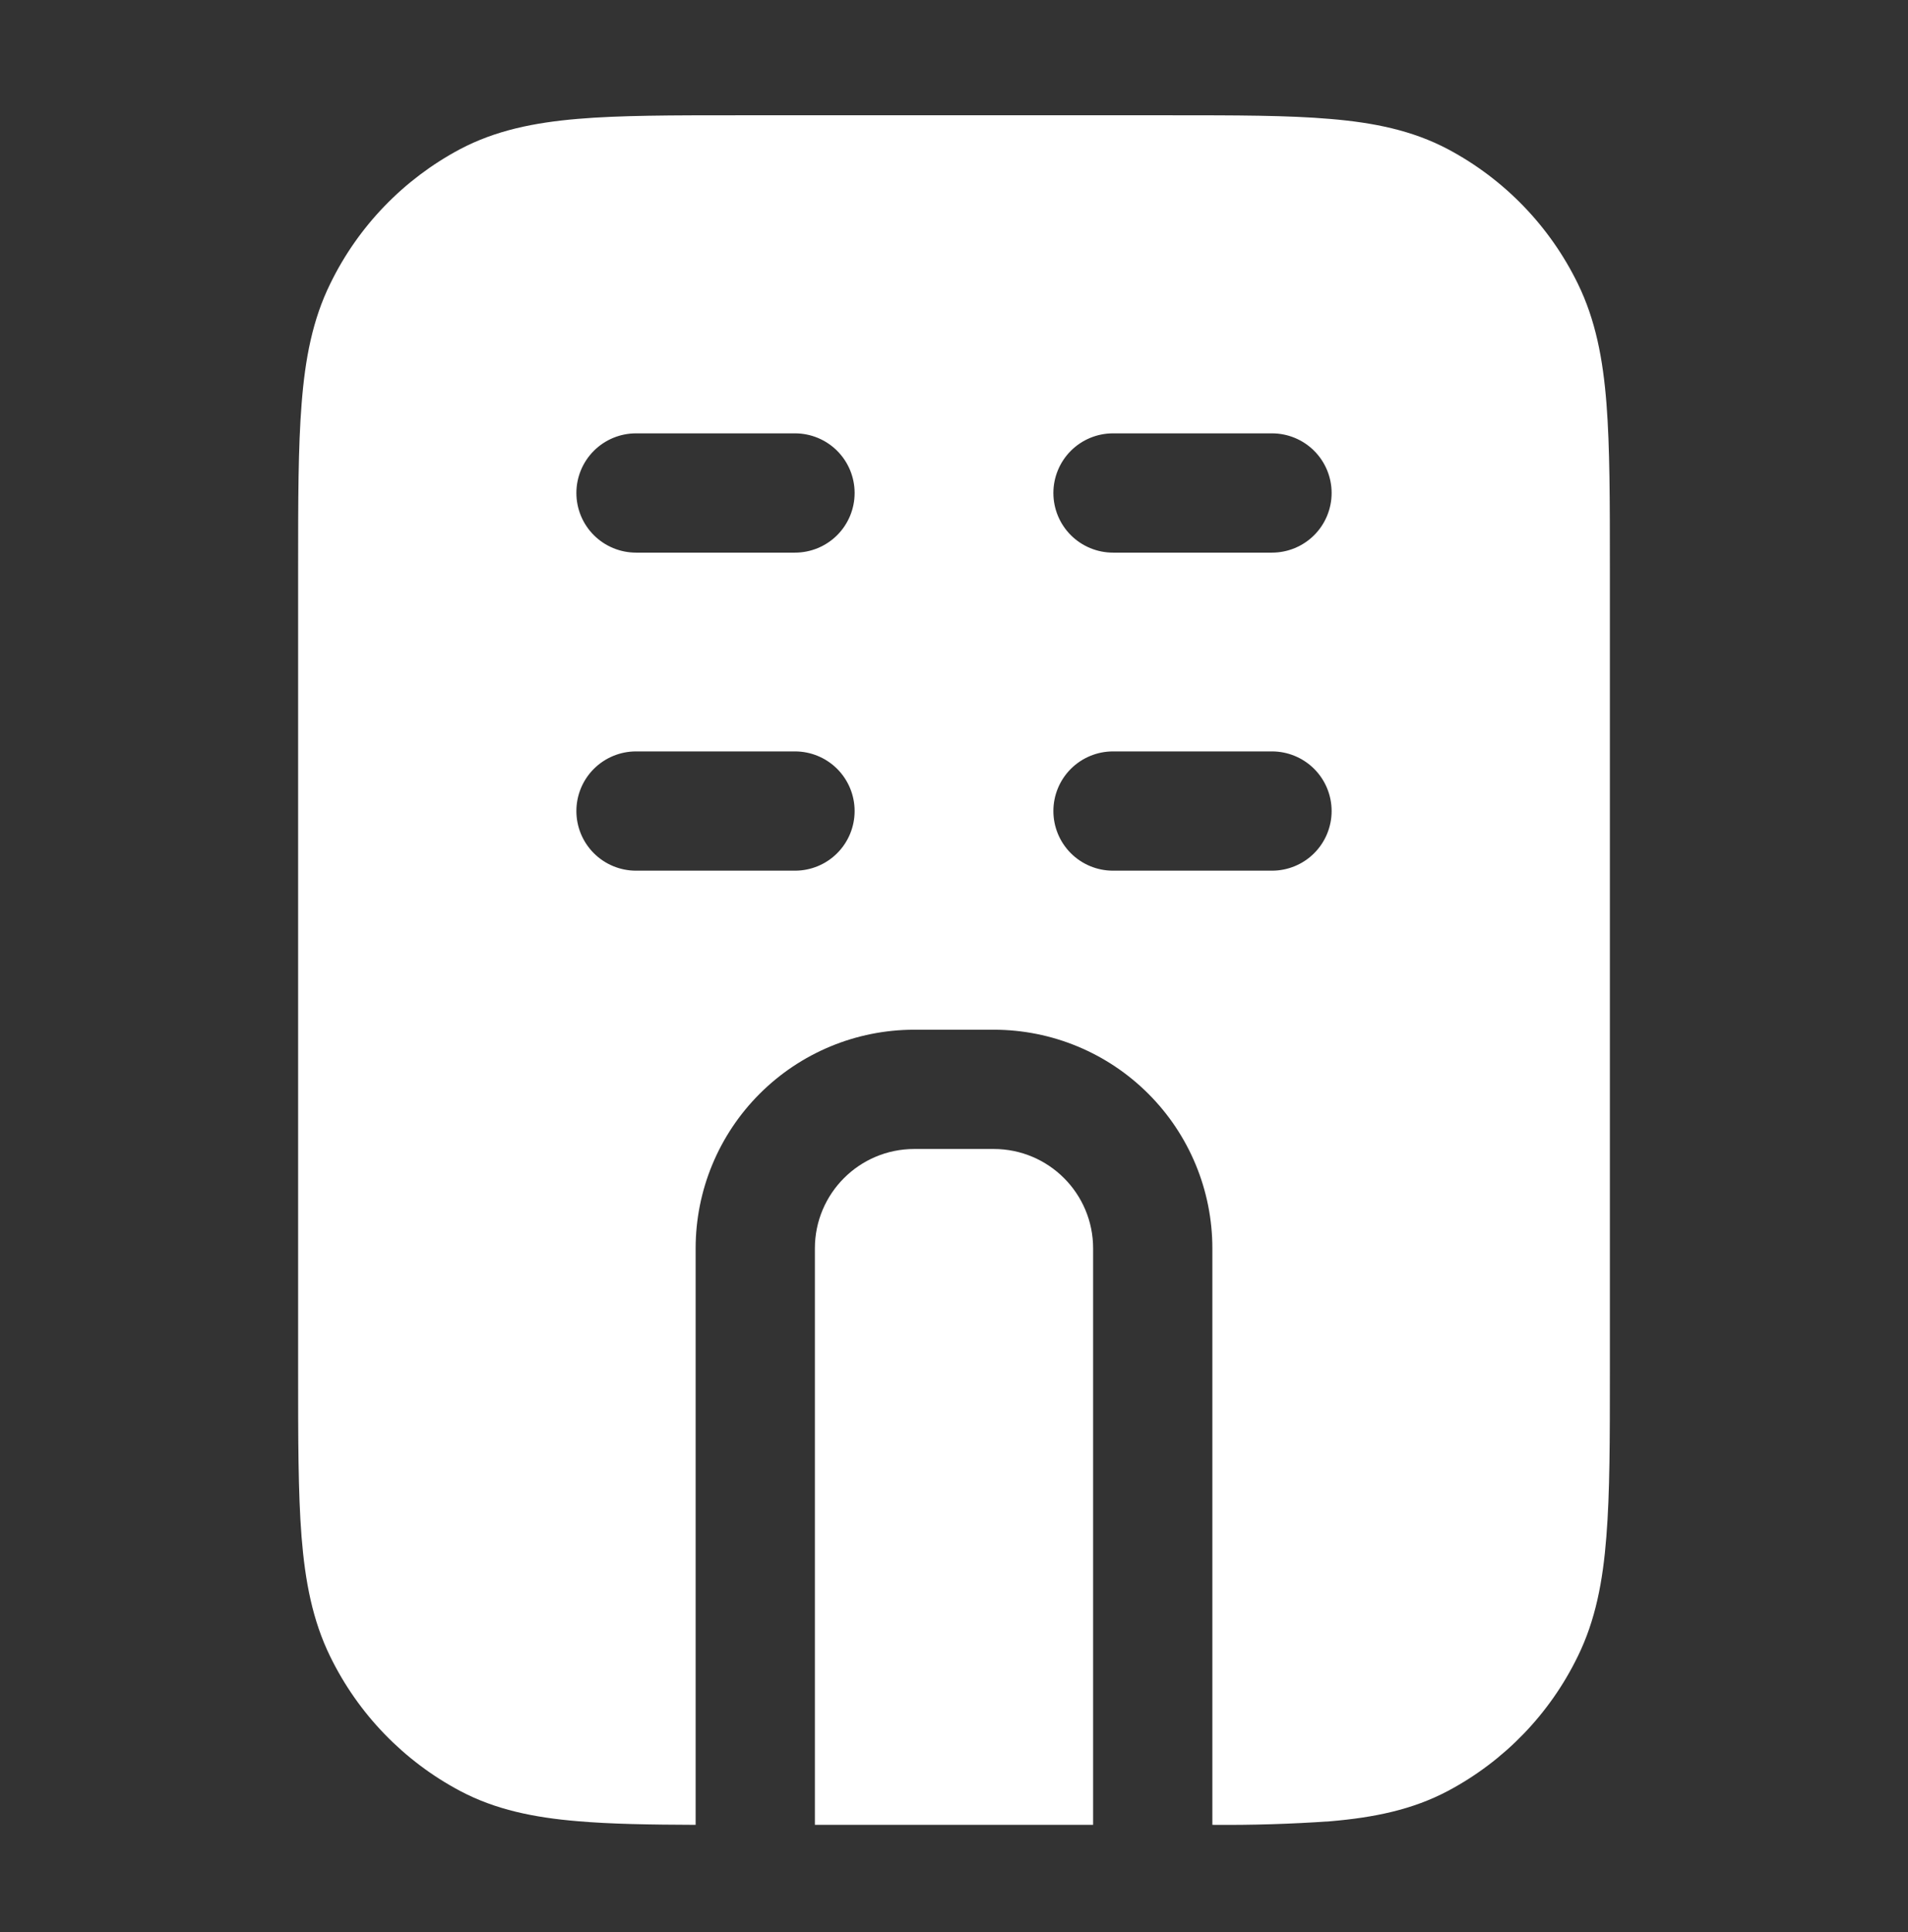
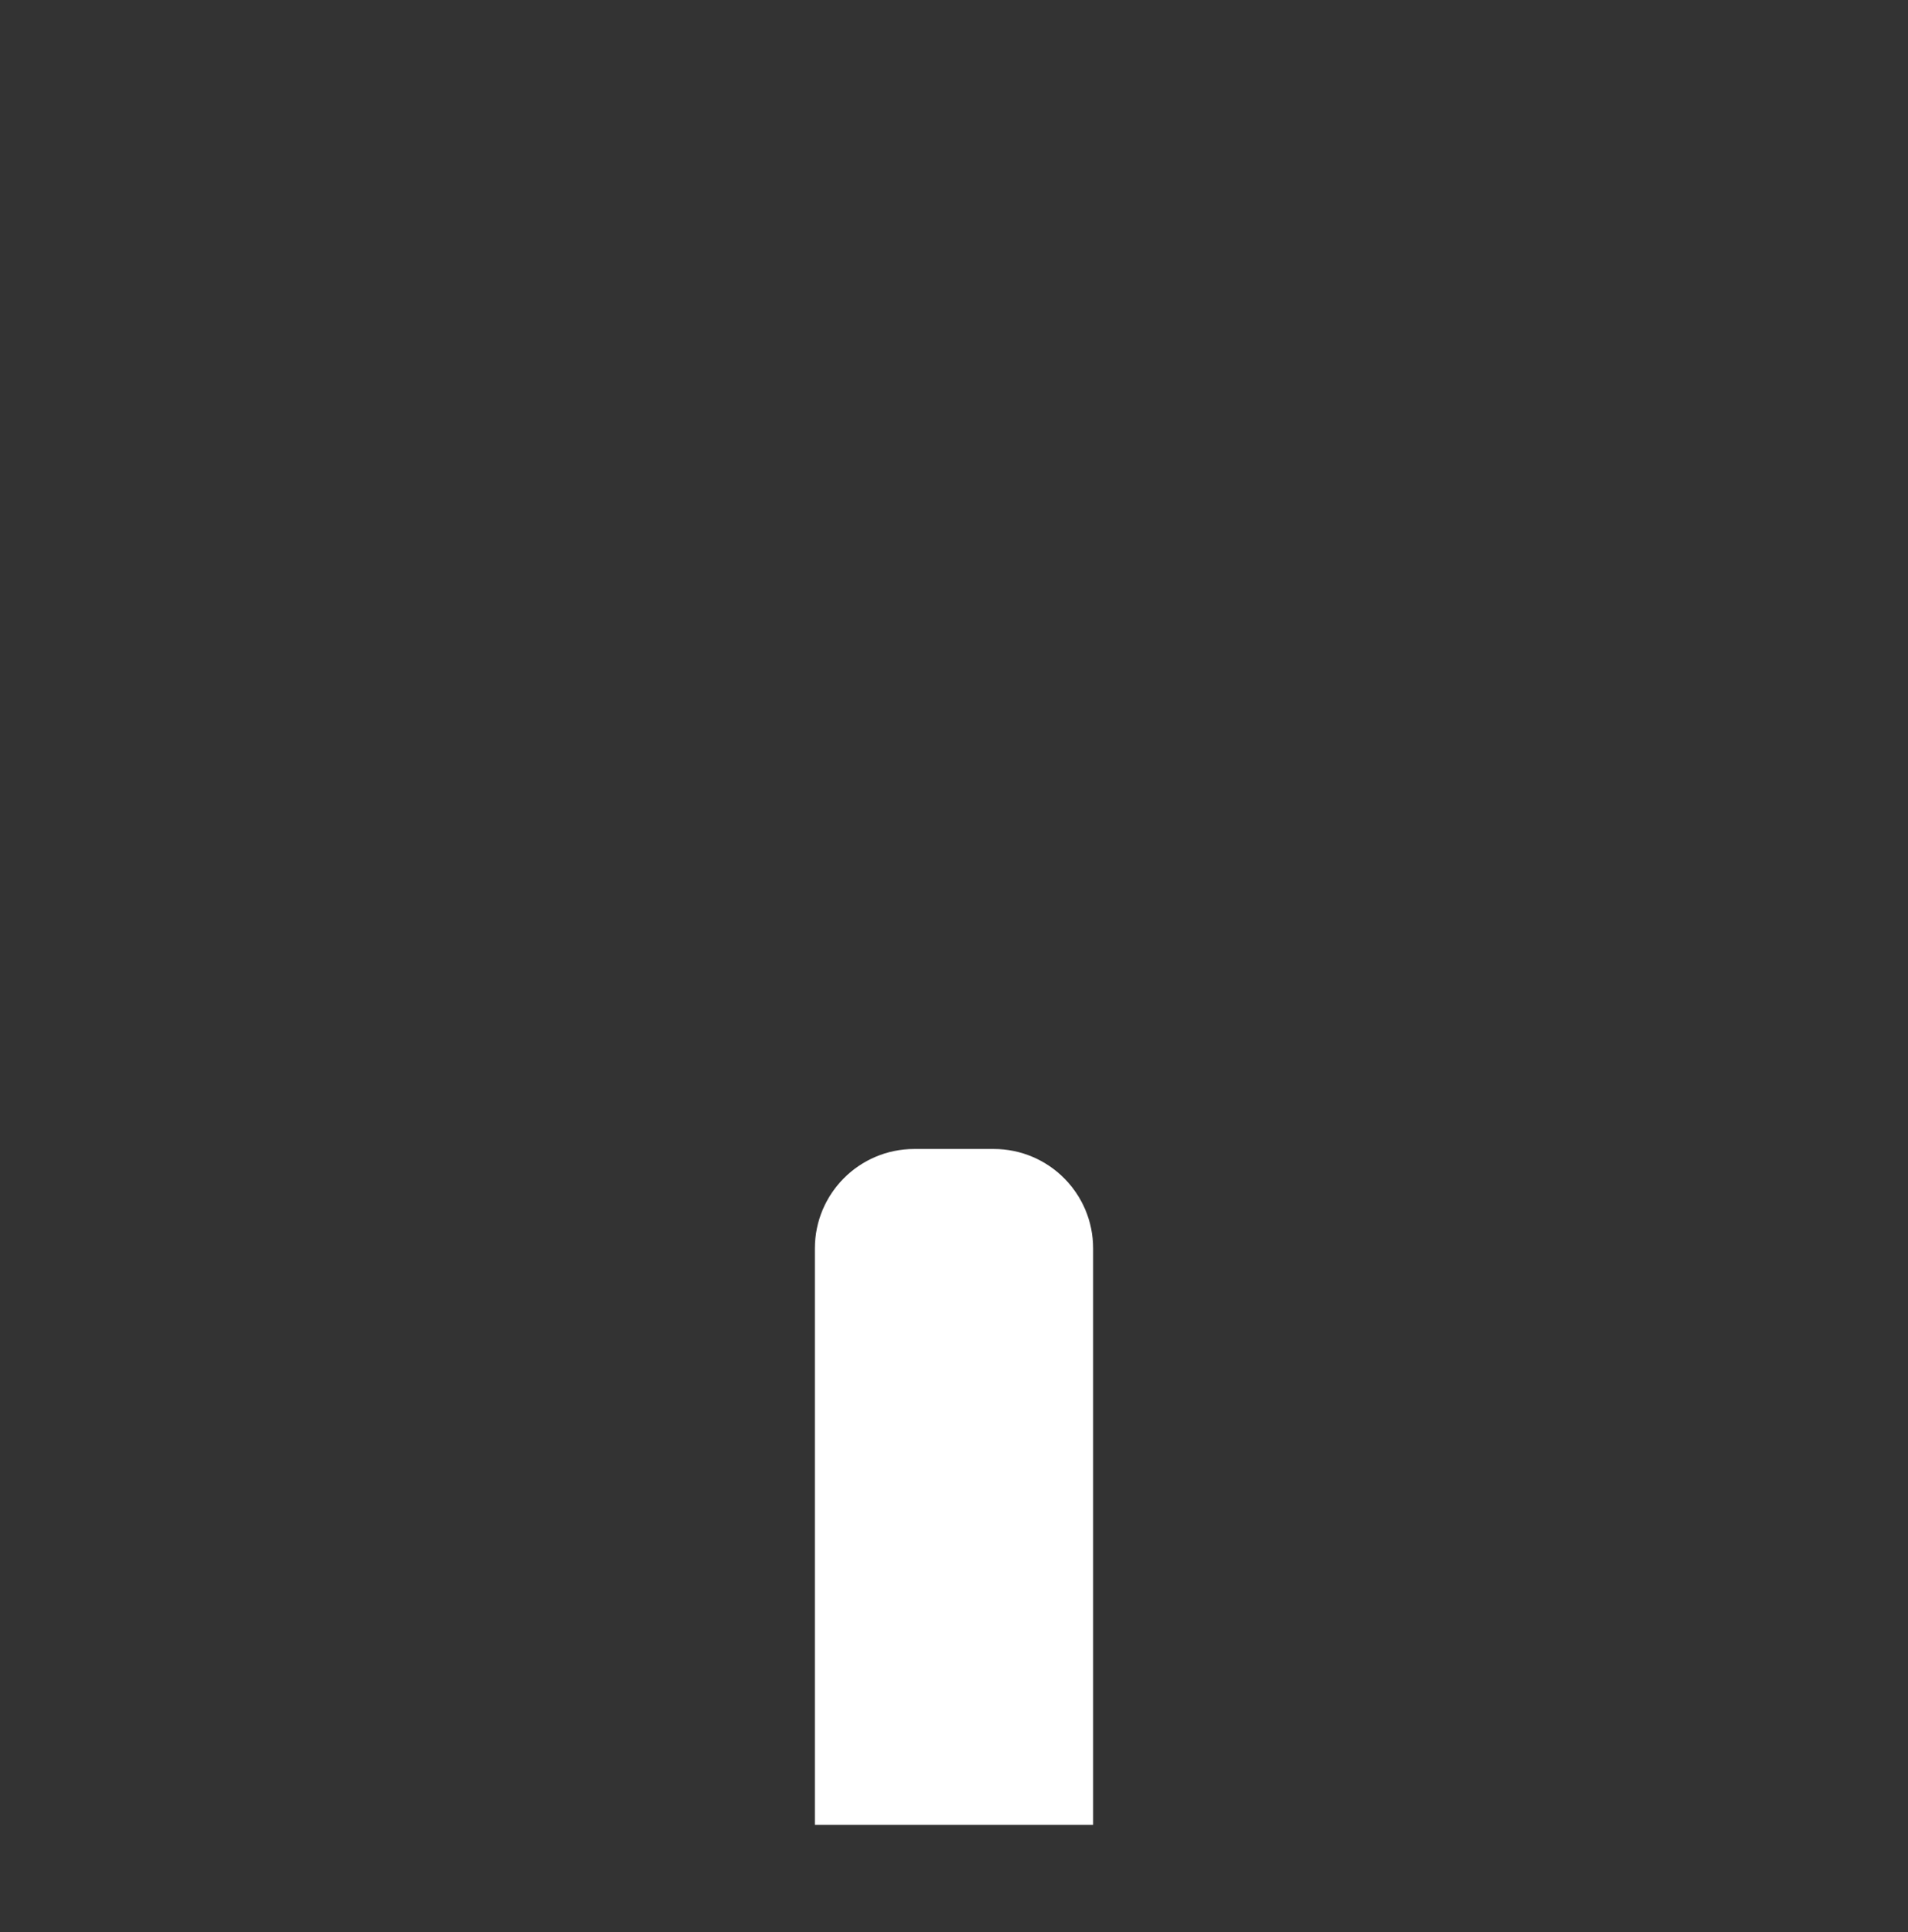
<svg xmlns="http://www.w3.org/2000/svg" width="80" height="81" viewBox="0 0 80 81" fill="none">
  <rect x="0" y="0" width="80" height="81" fill="#333333" stroke="none" />
-   <path d="M49.11 4.833H30.89C28.183 4.833 25.993 4.833 24.223 4.984C22.39 5.14 20.78 5.467 19.29 6.253C16.925 7.511 15.019 9.485 13.847 11.893C13.103 13.407 12.793 15.04 12.647 16.917C12.5 18.747 12.5 21.007 12.5 23.823V57.51C12.5 60.327 12.5 62.587 12.643 64.417C12.793 66.293 13.103 67.927 13.843 69.44C15.018 71.849 16.926 73.824 19.293 75.08C20.78 75.867 22.393 76.194 24.22 76.347C25.603 76.467 27.233 76.493 29.167 76.5V52.334C29.167 49.902 30.132 47.571 31.852 45.852C33.571 44.133 35.902 43.167 38.333 43.167H41.667C44.098 43.167 46.429 44.133 48.148 45.852C49.868 47.571 50.833 49.902 50.833 52.334V76.5C52.483 76.515 54.134 76.465 55.78 76.35C57.61 76.194 59.22 75.867 60.707 75.08C63.073 73.823 64.98 71.849 66.153 69.44C66.897 67.927 67.207 66.293 67.353 64.413C67.5 62.587 67.5 60.327 67.5 57.514V23.823C67.5 21.007 67.5 18.747 67.357 16.917C67.21 15.04 66.897 13.407 66.157 11.893C64.982 9.484 63.074 7.51 60.707 6.253C59.22 5.467 57.607 5.14 55.78 4.987C54.007 4.833 51.817 4.833 49.113 4.833M24.167 20.667C24.167 20.004 24.43 19.368 24.899 18.899C25.368 18.43 26.004 18.167 26.667 18.167H33.333C33.996 18.167 34.632 18.43 35.101 18.899C35.57 19.368 35.833 20.004 35.833 20.667C35.833 21.33 35.57 21.966 35.101 22.435C34.632 22.903 33.996 23.167 33.333 23.167H26.667C26.004 23.167 25.368 22.903 24.899 22.435C24.43 21.966 24.167 21.33 24.167 20.667ZM26.667 31.5H33.333C33.996 31.5 34.632 31.764 35.101 32.232C35.57 32.701 35.833 33.337 35.833 34C35.833 34.663 35.57 35.299 35.101 35.768C34.632 36.237 33.996 36.5 33.333 36.5H26.667C26.004 36.5 25.368 36.237 24.899 35.768C24.43 35.299 24.167 34.663 24.167 34C24.167 33.337 24.43 32.701 24.899 32.232C25.368 31.764 26.004 31.5 26.667 31.5ZM44.167 20.667C44.167 20.004 44.43 19.368 44.899 18.899C45.368 18.43 46.004 18.167 46.667 18.167H53.333C53.996 18.167 54.632 18.43 55.101 18.899C55.57 19.368 55.833 20.004 55.833 20.667C55.833 21.33 55.57 21.966 55.101 22.435C54.632 22.903 53.996 23.167 53.333 23.167H46.667C46.004 23.167 45.368 22.903 44.899 22.435C44.43 21.966 44.167 21.33 44.167 20.667ZM46.667 31.5H53.333C53.996 31.5 54.632 31.764 55.101 32.232C55.57 32.701 55.833 33.337 55.833 34C55.833 34.663 55.57 35.299 55.101 35.768C54.632 36.237 53.996 36.5 53.333 36.5H46.667C46.004 36.5 45.368 36.237 44.899 35.768C44.43 35.299 44.167 34.663 44.167 34C44.167 33.337 44.43 32.701 44.899 32.232C45.368 31.764 46.004 31.5 46.667 31.5Z" fill="white" />
  <path d="M45.833 76.5V52.333C45.833 50.033 43.967 48.167 41.667 48.167H38.333C36.033 48.167 34.167 50.033 34.167 52.333V76.5H45.833Z" fill="white" />
</svg>